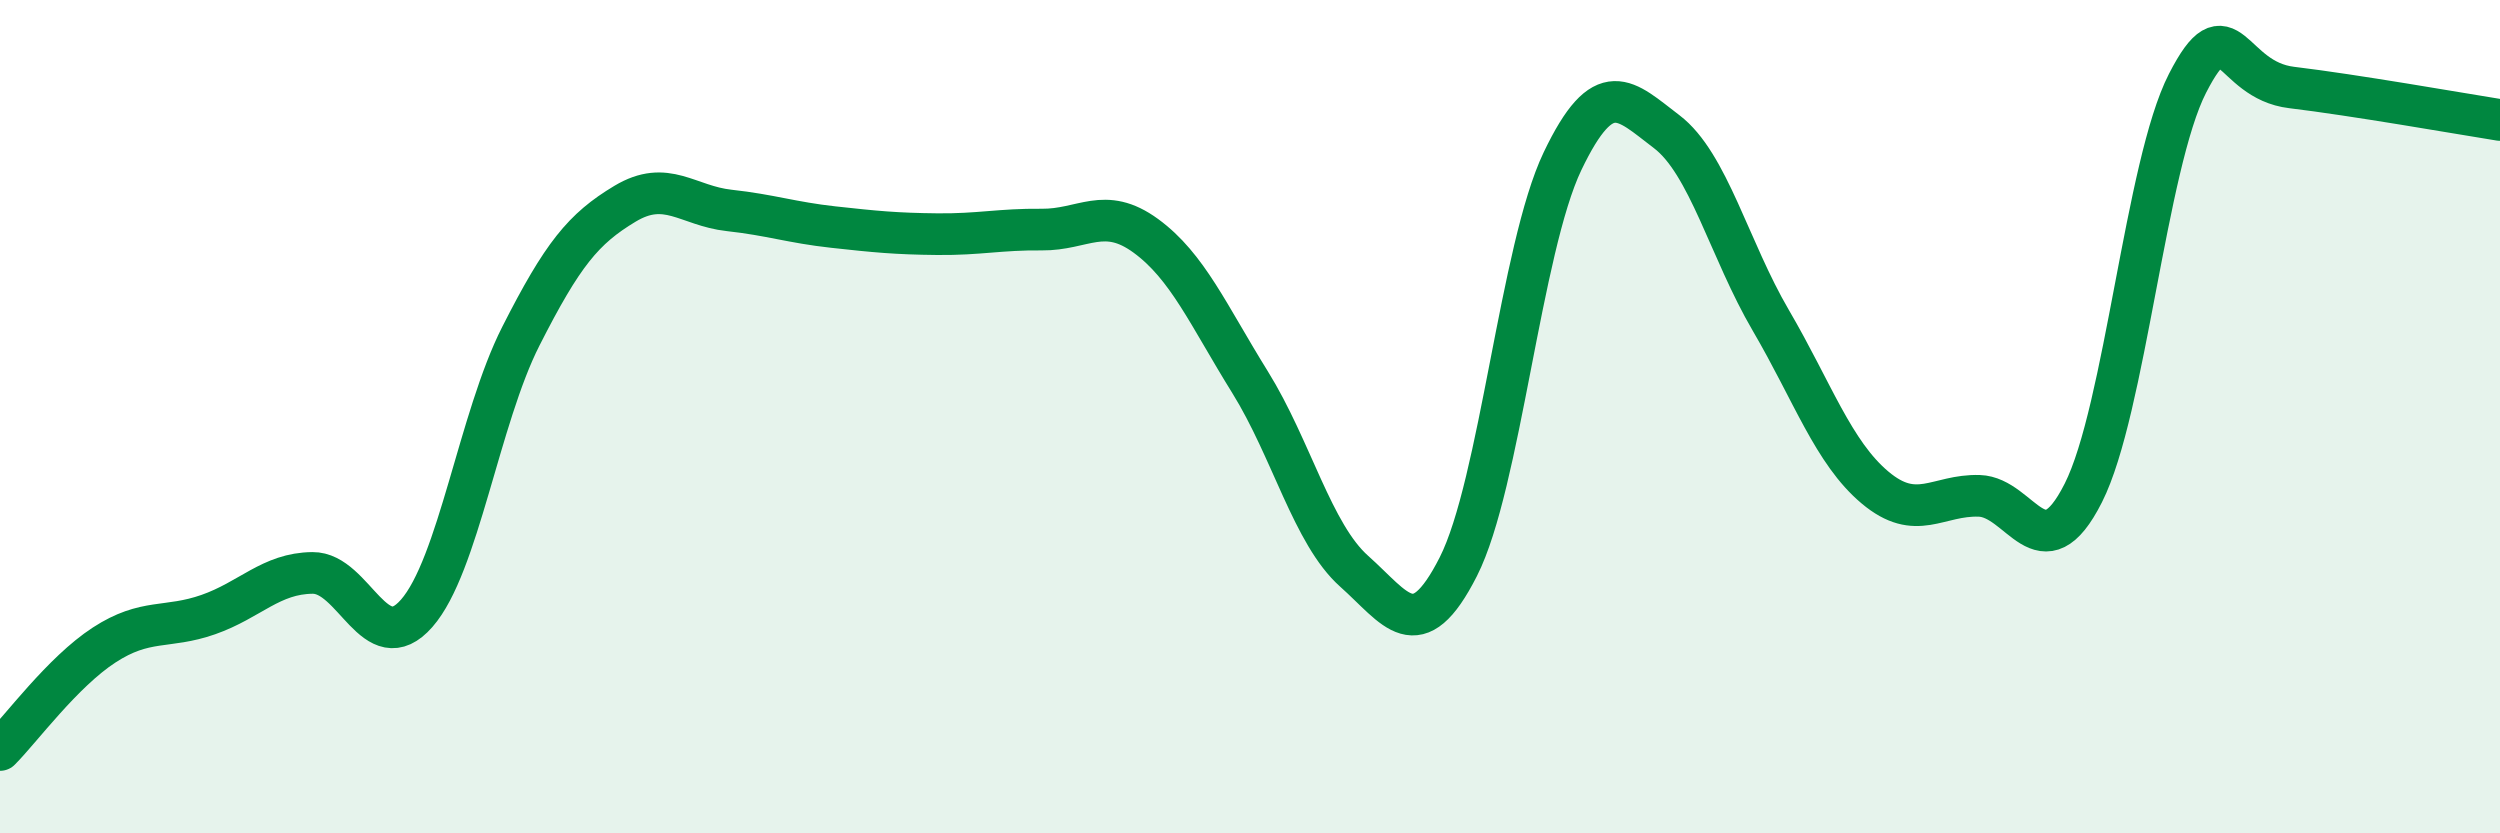
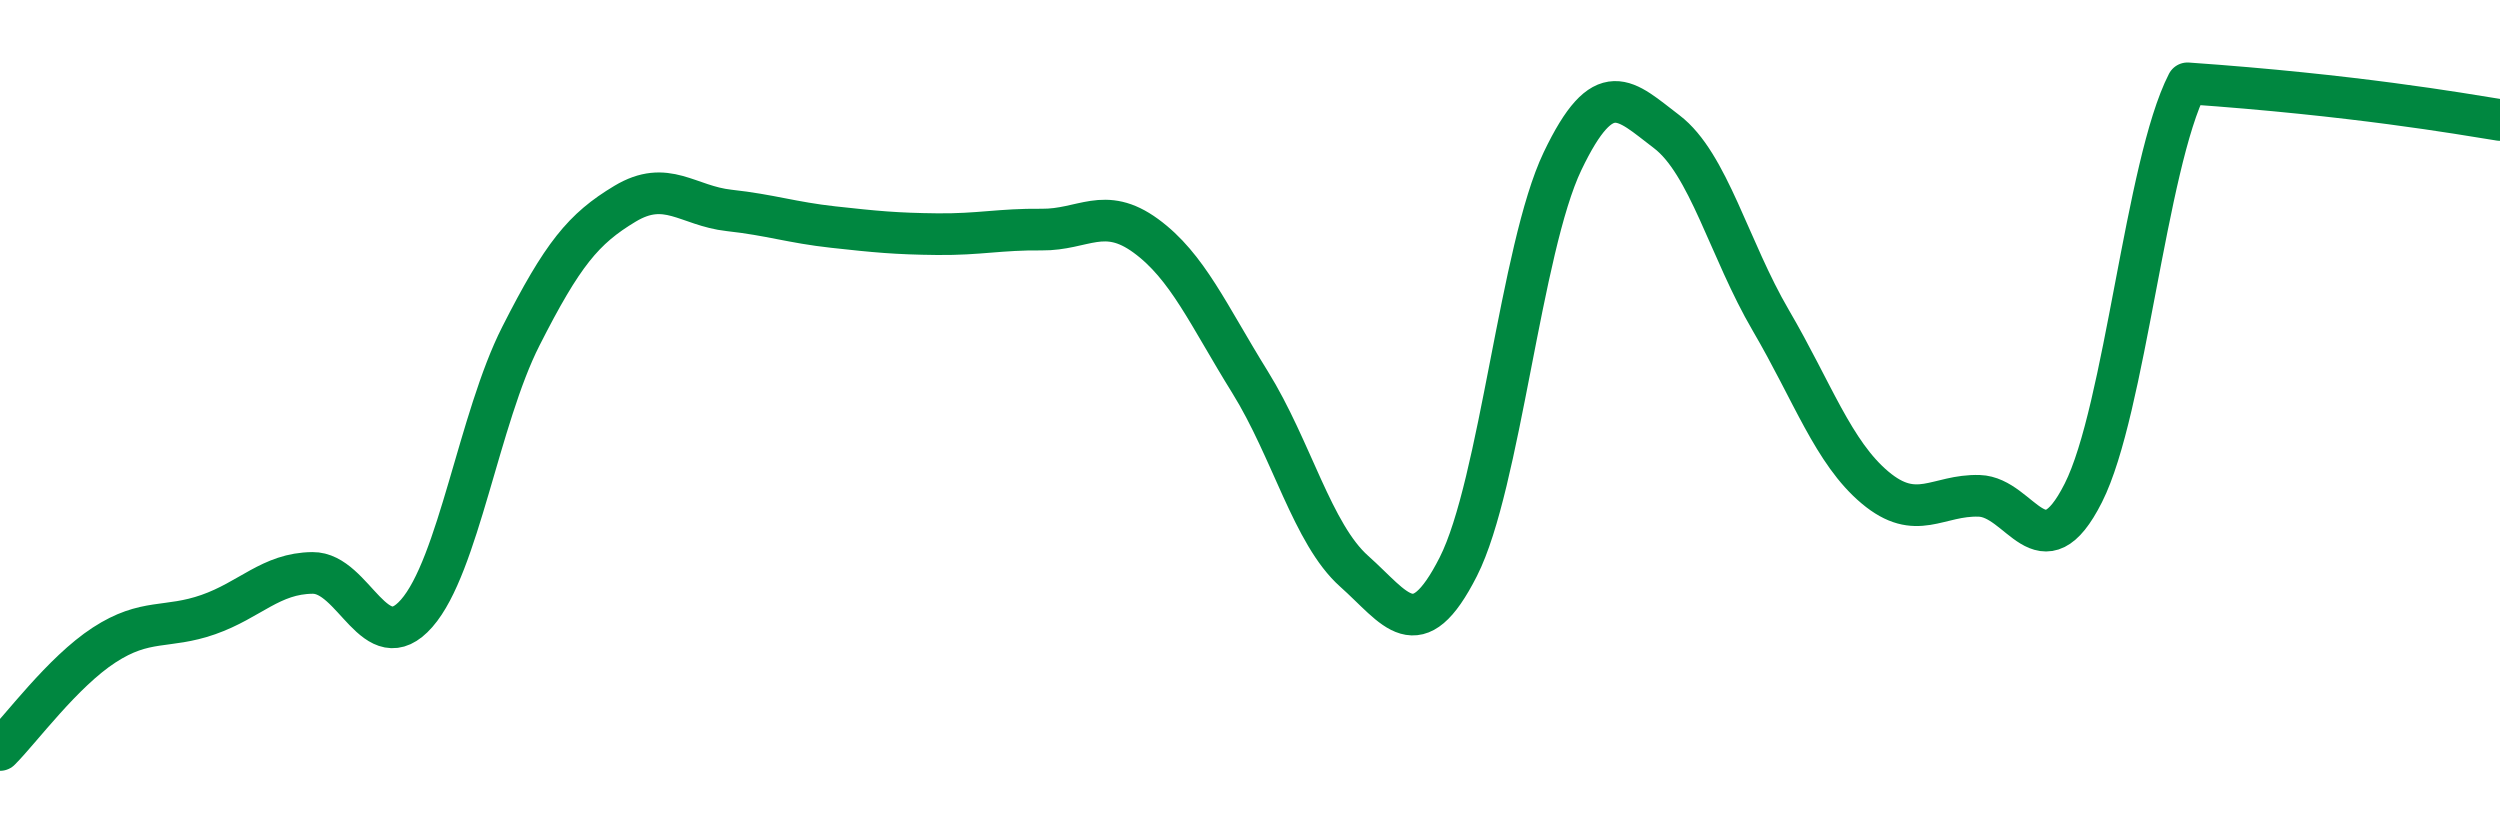
<svg xmlns="http://www.w3.org/2000/svg" width="60" height="20" viewBox="0 0 60 20">
-   <path d="M 0,18 C 0.5,17.5 1.5,16.13 2.5,15.48 C 3.5,14.83 4,15.1 5,14.75 C 6,14.4 6.5,13.76 7.5,13.75 C 8.5,13.74 9,15.86 10,14.72 C 11,13.58 11.5,10.04 12.5,8.07 C 13.5,6.1 14,5.49 15,4.89 C 16,4.29 16.5,4.94 17.5,5.05 C 18.5,5.16 19,5.34 20,5.45 C 21,5.56 21.5,5.61 22.5,5.62 C 23.5,5.63 24,5.5 25,5.51 C 26,5.52 26.5,4.93 27.5,5.66 C 28.5,6.39 29,7.56 30,9.17 C 31,10.78 31.5,12.82 32.5,13.71 C 33.5,14.6 34,15.57 35,13.6 C 36,11.63 36.5,5.96 37.5,3.87 C 38.5,1.78 39,2.4 40,3.16 C 41,3.92 41.5,5.98 42.5,7.69 C 43.5,9.4 44,10.86 45,11.7 C 46,12.54 46.5,11.87 47.5,11.9 C 48.5,11.93 49,13.81 50,11.83 C 51,9.85 51.5,3.95 52.5,2 C 53.5,0.05 53.5,1.92 55,2.1 C 56.5,2.28 59,2.72 60,2.88L60 20L0 20Z" fill="#008740" opacity="0.1" stroke-linecap="round" stroke-linejoin="round" />
-   <path d="M 0,18 C 0.5,17.5 1.5,16.13 2.5,15.48 C 3.5,14.83 4,15.1 5,14.75 C 6,14.4 6.5,13.76 7.5,13.75 C 8.5,13.74 9,15.86 10,14.72 C 11,13.58 11.5,10.04 12.5,8.07 C 13.5,6.1 14,5.49 15,4.89 C 16,4.29 16.5,4.94 17.5,5.05 C 18.5,5.16 19,5.34 20,5.45 C 21,5.56 21.5,5.61 22.5,5.62 C 23.5,5.63 24,5.5 25,5.51 C 26,5.52 26.5,4.93 27.5,5.66 C 28.5,6.39 29,7.56 30,9.17 C 31,10.78 31.5,12.82 32.5,13.71 C 33.5,14.6 34,15.57 35,13.6 C 36,11.63 36.5,5.96 37.5,3.87 C 38.5,1.78 39,2.4 40,3.16 C 41,3.92 41.5,5.98 42.5,7.69 C 43.5,9.4 44,10.86 45,11.7 C 46,12.54 46.5,11.87 47.5,11.9 C 48.5,11.93 49,13.81 50,11.83 C 51,9.85 51.5,3.95 52.5,2 C 53.5,0.05 53.5,1.92 55,2.1 C 56.5,2.28 59,2.72 60,2.88" stroke="#008740" stroke-width="1" fill="none" stroke-linecap="round" stroke-linejoin="round" />
+   <path d="M 0,18 C 0.5,17.5 1.5,16.13 2.5,15.48 C 3.5,14.83 4,15.1 5,14.75 C 6,14.4 6.5,13.76 7.5,13.75 C 8.5,13.74 9,15.86 10,14.72 C 11,13.58 11.5,10.04 12.5,8.07 C 13.5,6.1 14,5.49 15,4.89 C 16,4.29 16.5,4.94 17.5,5.05 C 18.5,5.16 19,5.34 20,5.45 C 21,5.56 21.5,5.61 22.5,5.62 C 23.5,5.63 24,5.5 25,5.51 C 26,5.52 26.5,4.93 27.5,5.66 C 28.5,6.39 29,7.56 30,9.17 C 31,10.78 31.5,12.82 32.5,13.71 C 33.5,14.6 34,15.57 35,13.6 C 36,11.63 36.5,5.96 37.5,3.87 C 38.5,1.78 39,2.4 40,3.16 C 41,3.92 41.5,5.98 42.5,7.69 C 43.5,9.4 44,10.86 45,11.7 C 46,12.54 46.5,11.87 47.5,11.9 C 48.5,11.93 49,13.81 50,11.83 C 51,9.85 51.5,3.95 52.5,2 C 56.5,2.28 59,2.72 60,2.88" stroke="#008740" stroke-width="1" fill="none" stroke-linecap="round" stroke-linejoin="round" />
</svg>